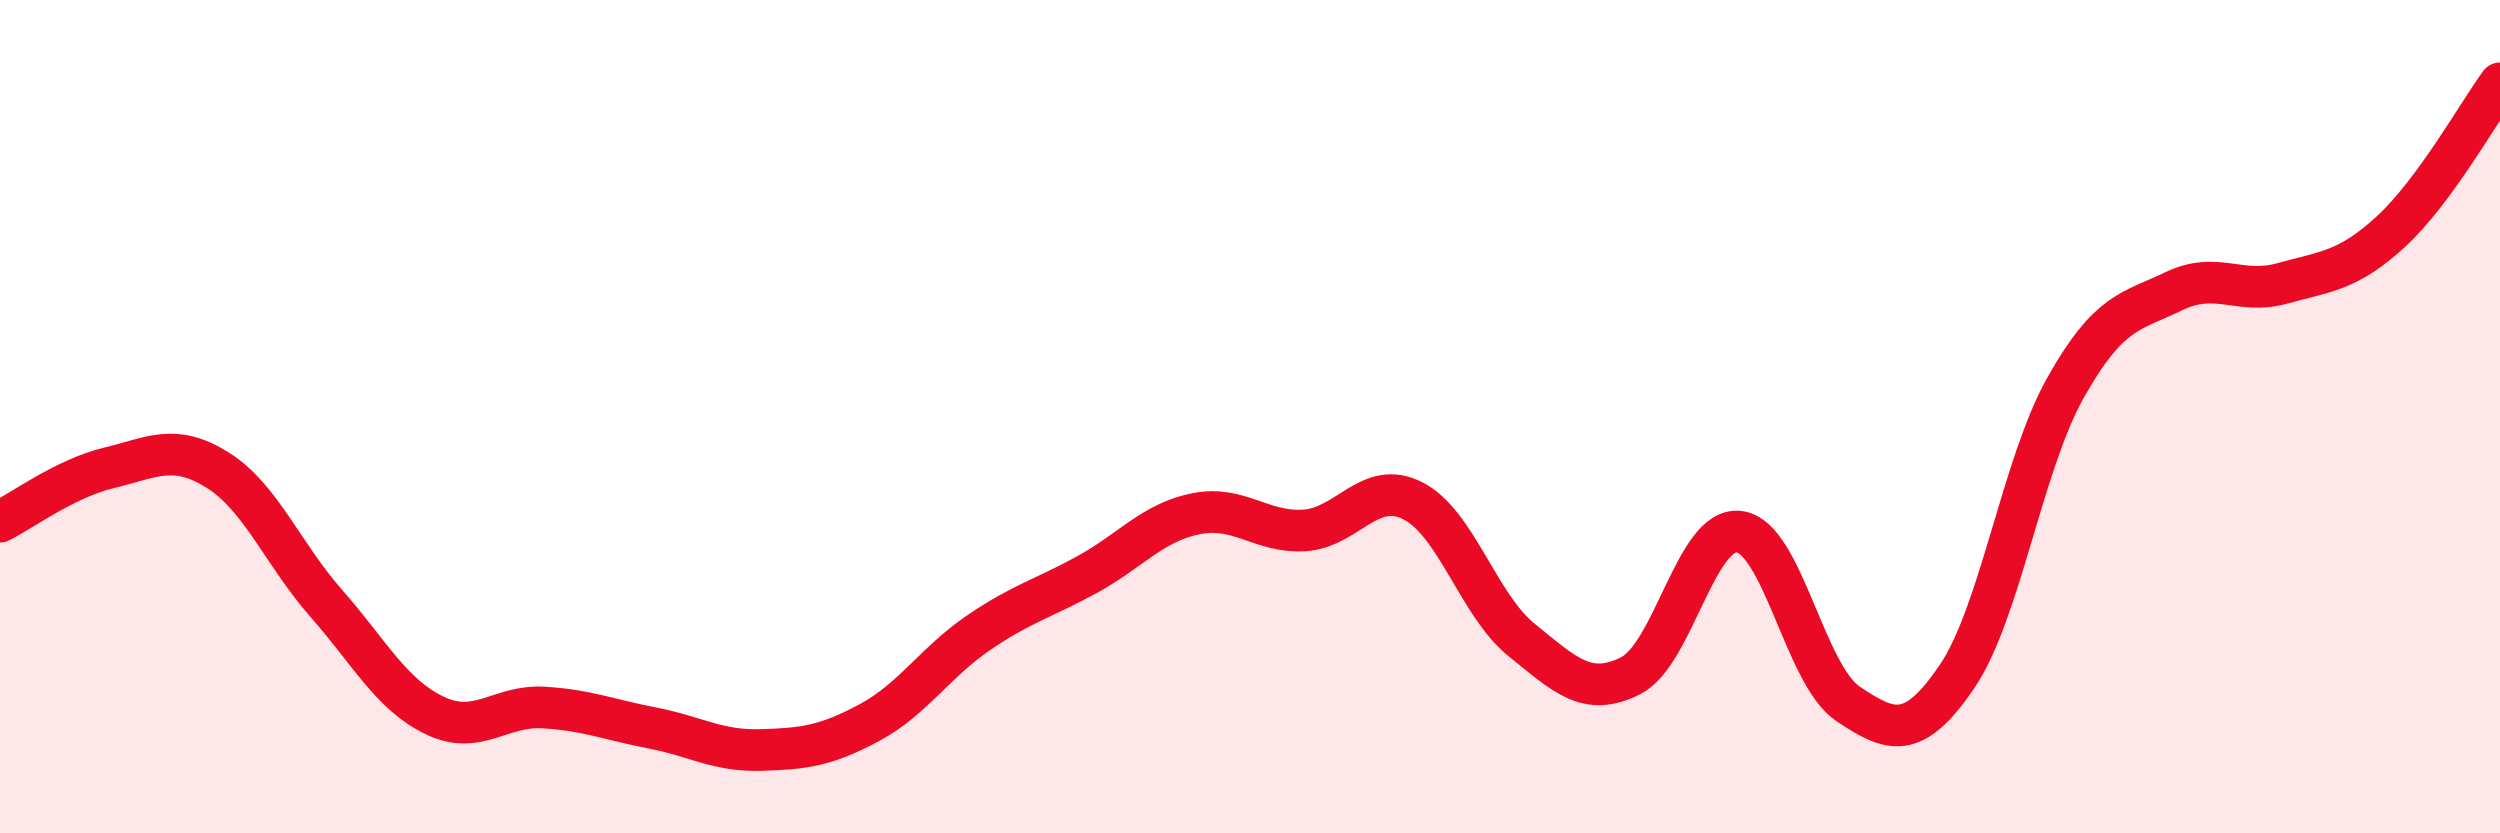
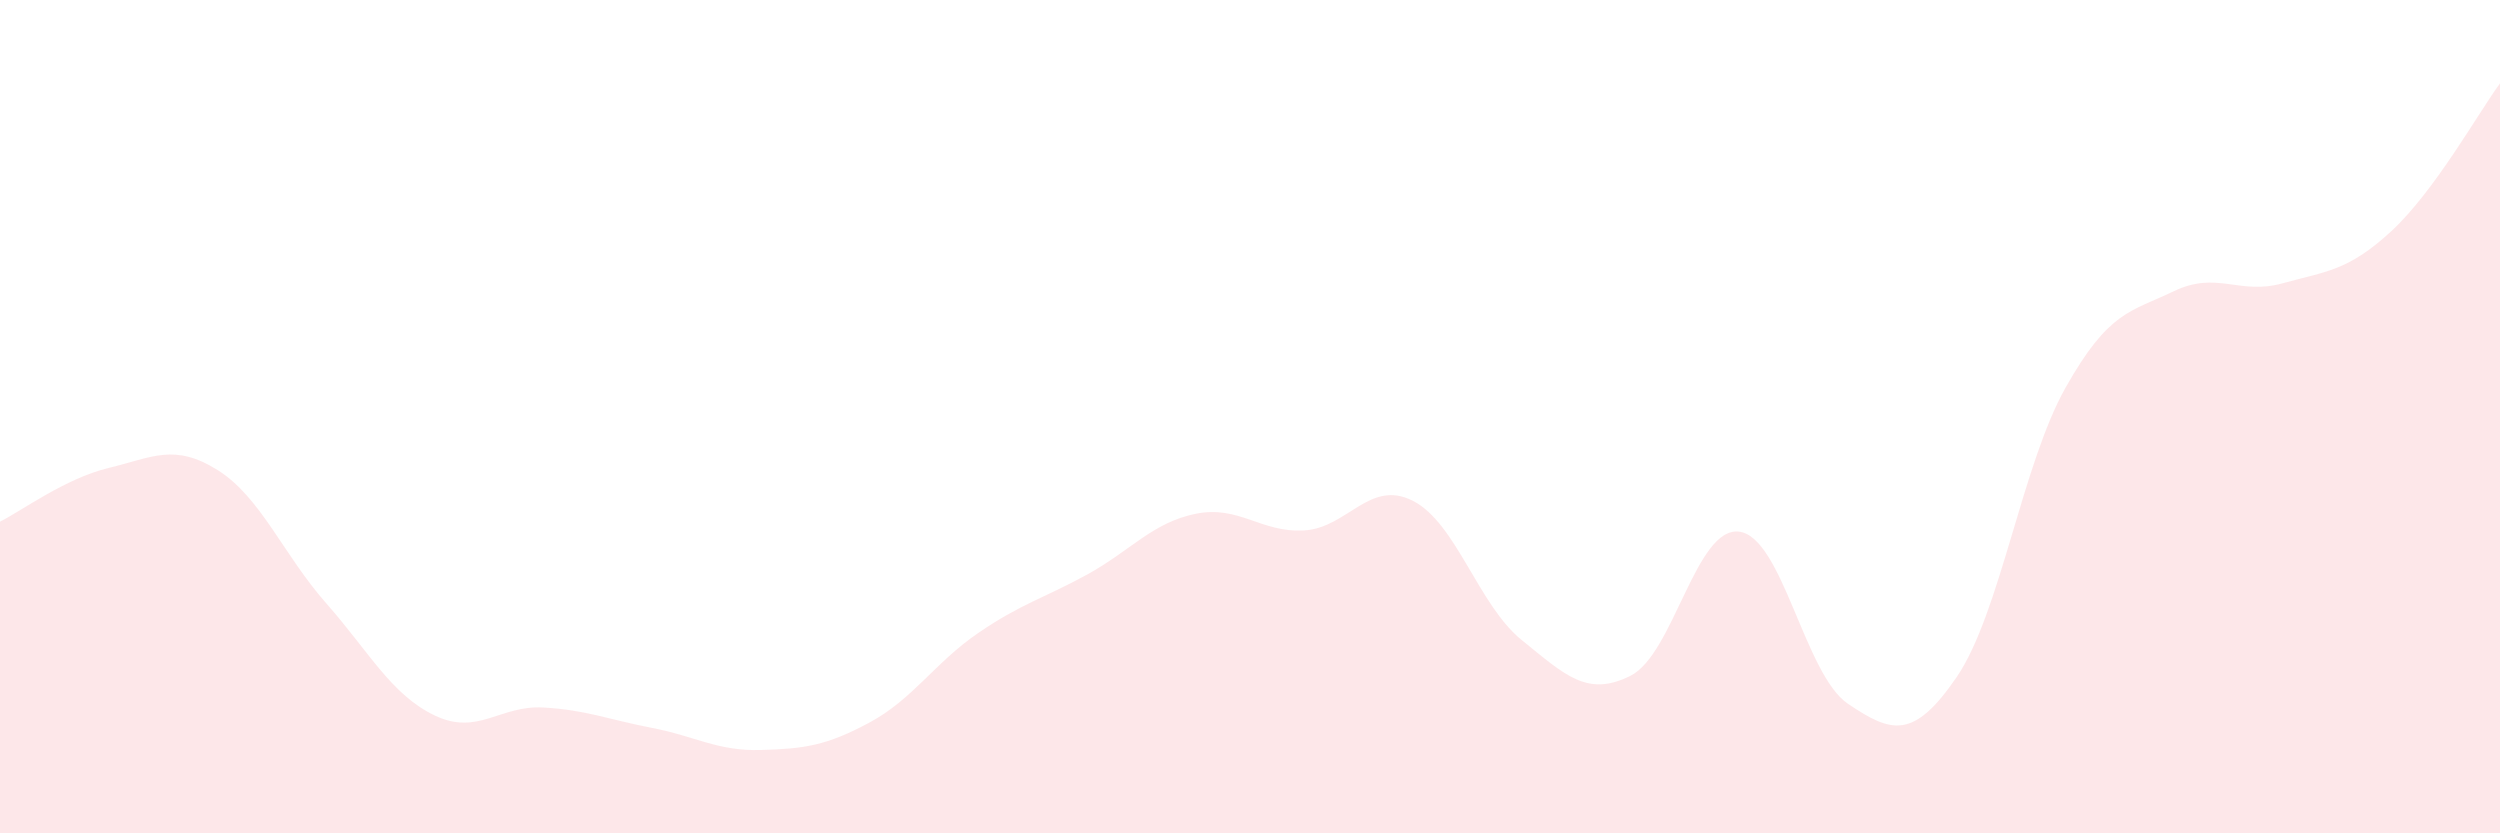
<svg xmlns="http://www.w3.org/2000/svg" width="60" height="20" viewBox="0 0 60 20">
  <path d="M 0,12.52 C 0.52,12.26 1.57,11.48 2.61,11.23 C 3.65,10.98 4.18,10.63 5.22,11.28 C 6.26,11.93 6.79,13.3 7.83,14.48 C 8.87,15.66 9.39,16.67 10.43,17.17 C 11.47,17.67 12,16.92 13.04,16.98 C 14.08,17.04 14.61,17.27 15.65,17.47 C 16.69,17.67 17.22,18.03 18.26,18 C 19.3,17.97 19.83,17.9 20.87,17.34 C 21.91,16.78 22.44,15.9 23.48,15.19 C 24.52,14.48 25.05,14.36 26.09,13.79 C 27.13,13.22 27.66,12.54 28.7,12.33 C 29.74,12.12 30.26,12.79 31.3,12.73 C 32.34,12.67 32.87,11.49 33.91,12.02 C 34.95,12.55 35.48,14.52 36.52,15.36 C 37.56,16.2 38.09,16.74 39.13,16.22 C 40.17,15.7 40.7,12.63 41.74,12.76 C 42.78,12.89 43.31,16.19 44.35,16.89 C 45.39,17.59 45.92,17.77 46.96,16.25 C 48,14.73 48.53,11.16 49.57,9.31 C 50.61,7.46 51.13,7.49 52.17,6.99 C 53.21,6.49 53.74,7.09 54.78,6.8 C 55.82,6.51 56.35,6.51 57.39,5.55 C 58.43,4.59 59.48,2.71 60,2L60 20L0 20Z" fill="#EB0A25" opacity="0.1" stroke-linecap="round" stroke-linejoin="round" />
-   <path d="M 0,12.52 C 0.52,12.26 1.57,11.48 2.61,11.23 C 3.65,10.98 4.18,10.63 5.22,11.28 C 6.26,11.93 6.79,13.3 7.83,14.48 C 8.87,15.66 9.39,16.67 10.43,17.17 C 11.47,17.67 12,16.92 13.04,16.98 C 14.08,17.04 14.61,17.27 15.65,17.47 C 16.69,17.67 17.22,18.03 18.26,18 C 19.3,17.97 19.83,17.9 20.87,17.34 C 21.91,16.78 22.44,15.9 23.48,15.19 C 24.52,14.48 25.05,14.36 26.09,13.79 C 27.13,13.22 27.66,12.54 28.7,12.33 C 29.74,12.12 30.26,12.79 31.3,12.73 C 32.34,12.67 32.87,11.49 33.91,12.02 C 34.95,12.55 35.48,14.52 36.52,15.36 C 37.56,16.2 38.09,16.74 39.13,16.22 C 40.17,15.7 40.7,12.63 41.74,12.76 C 42.78,12.89 43.31,16.19 44.35,16.89 C 45.39,17.59 45.92,17.77 46.96,16.25 C 48,14.73 48.53,11.16 49.57,9.31 C 50.61,7.46 51.13,7.49 52.17,6.99 C 53.21,6.49 53.74,7.09 54.78,6.8 C 55.82,6.51 56.35,6.51 57.39,5.55 C 58.43,4.59 59.48,2.71 60,2" stroke="#EB0A25" stroke-width="1" fill="none" stroke-linecap="round" stroke-linejoin="round" />
</svg>